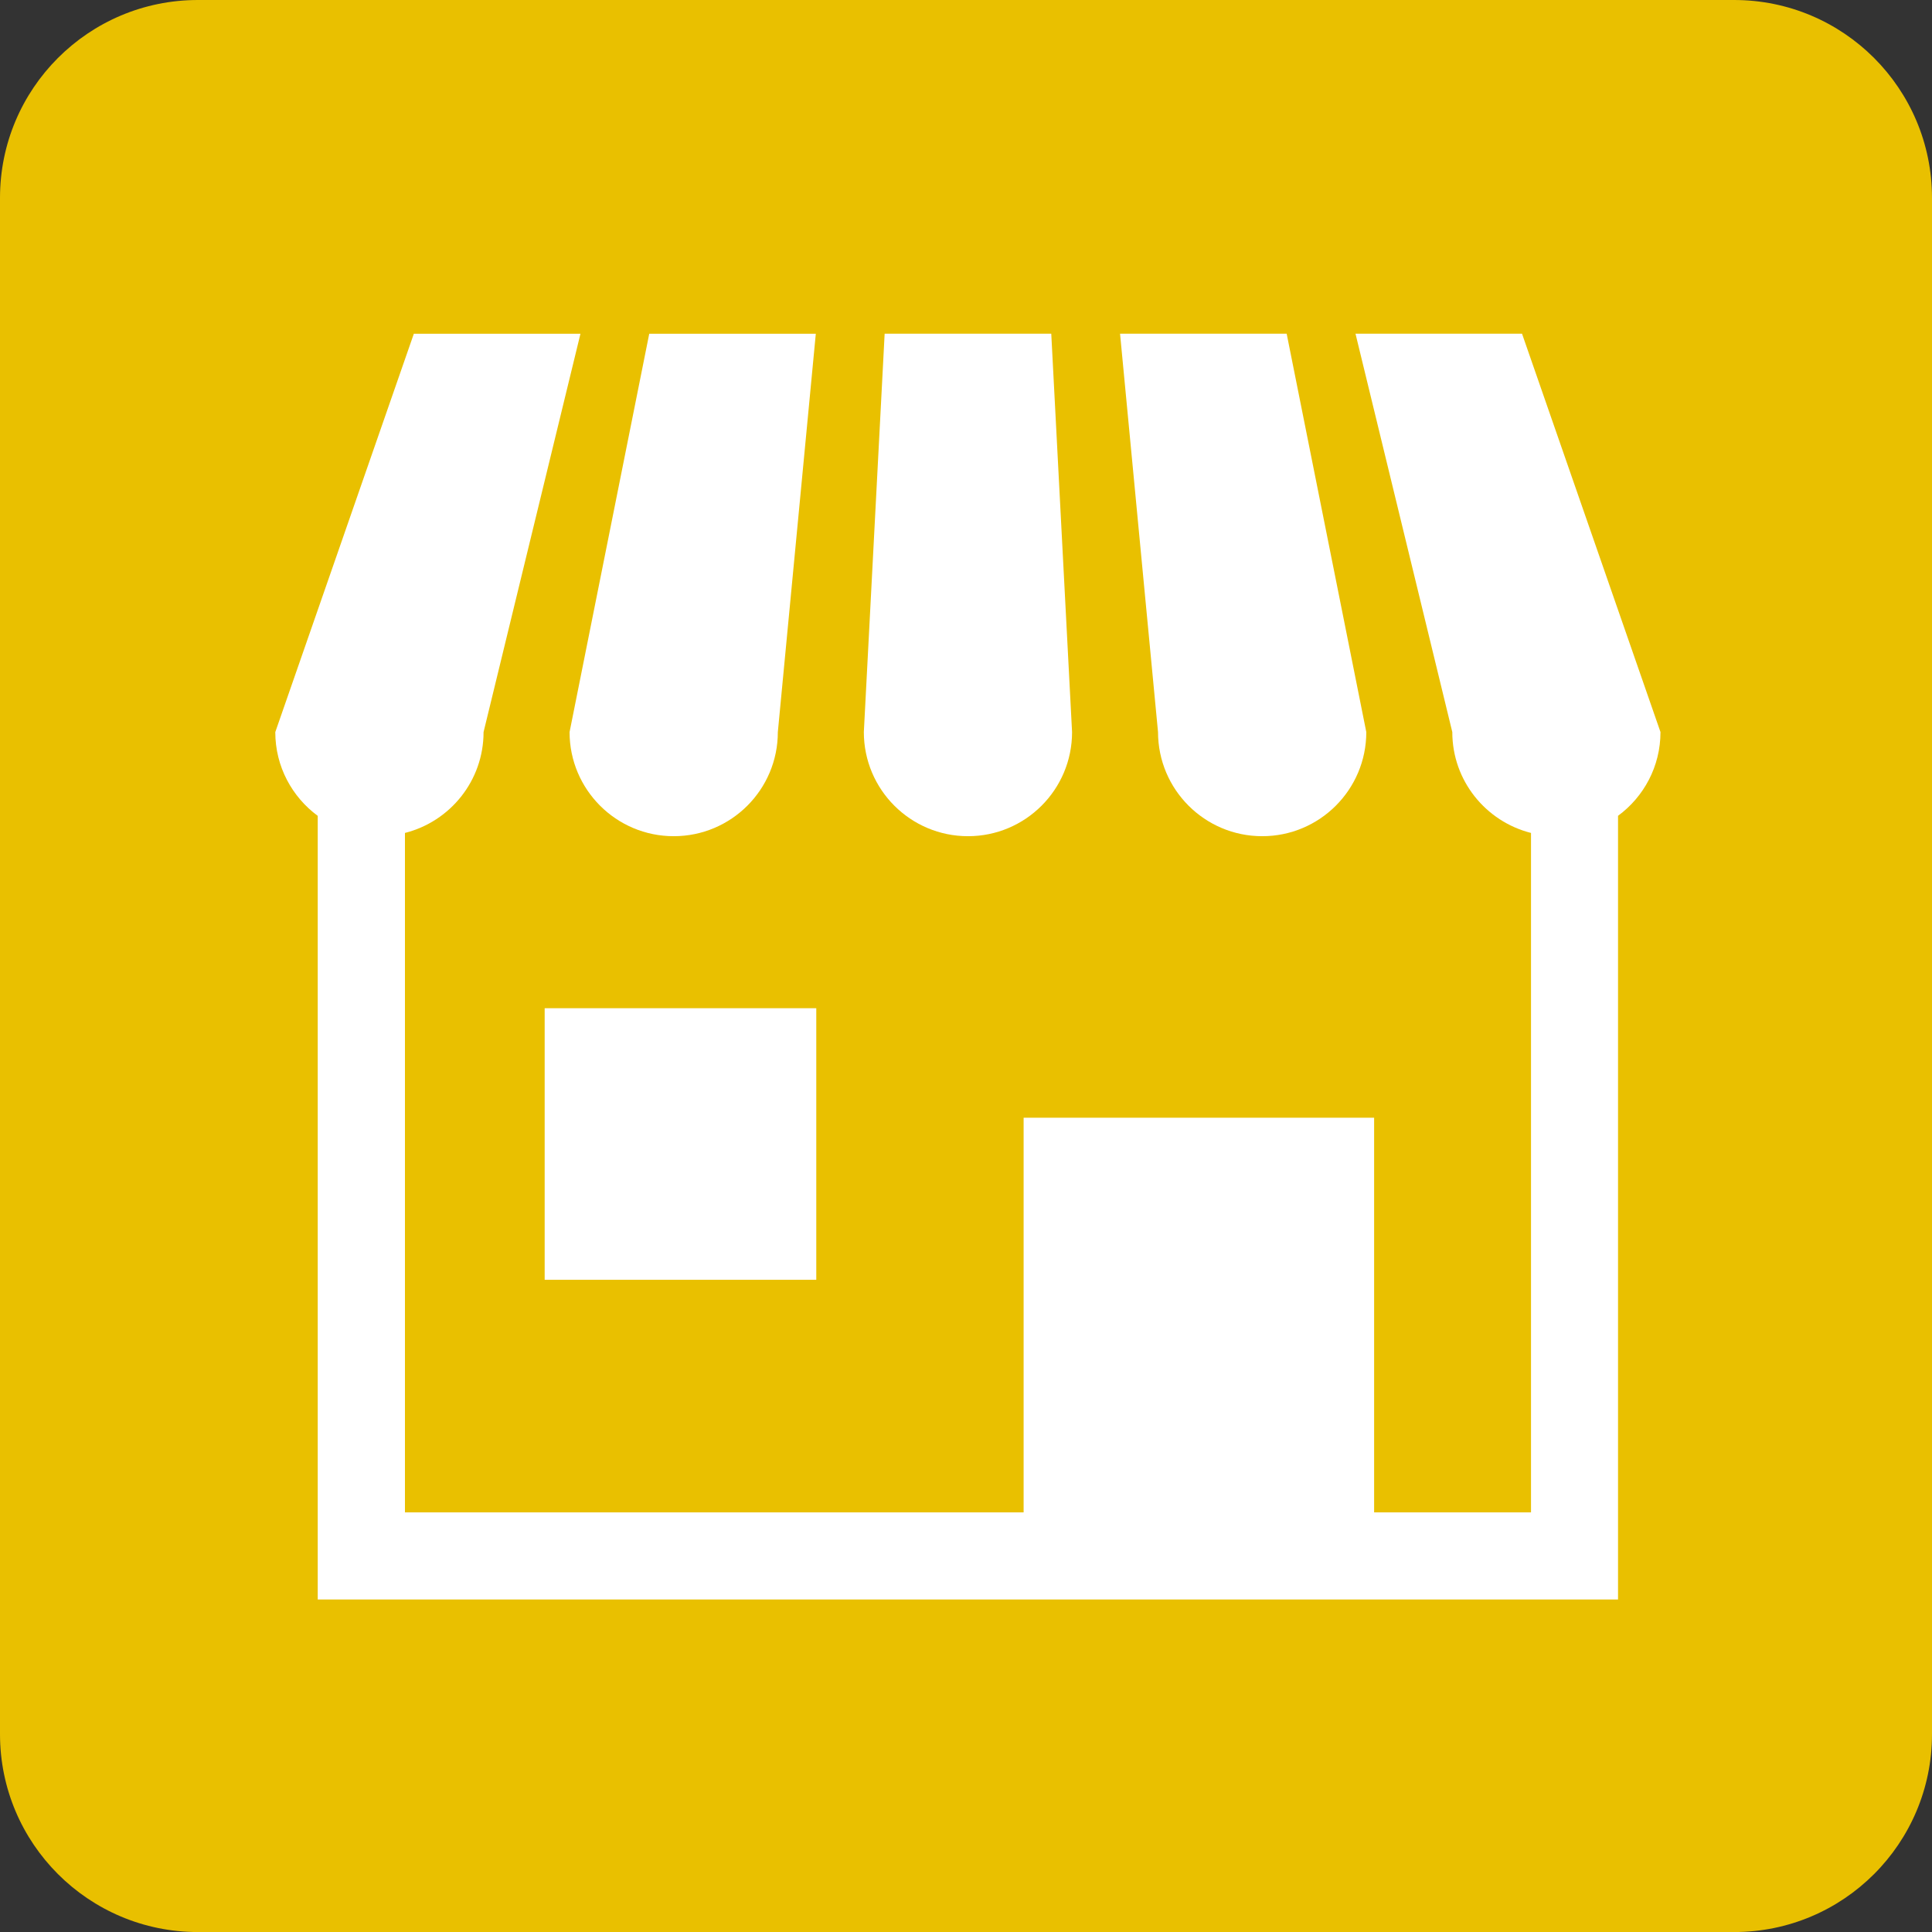
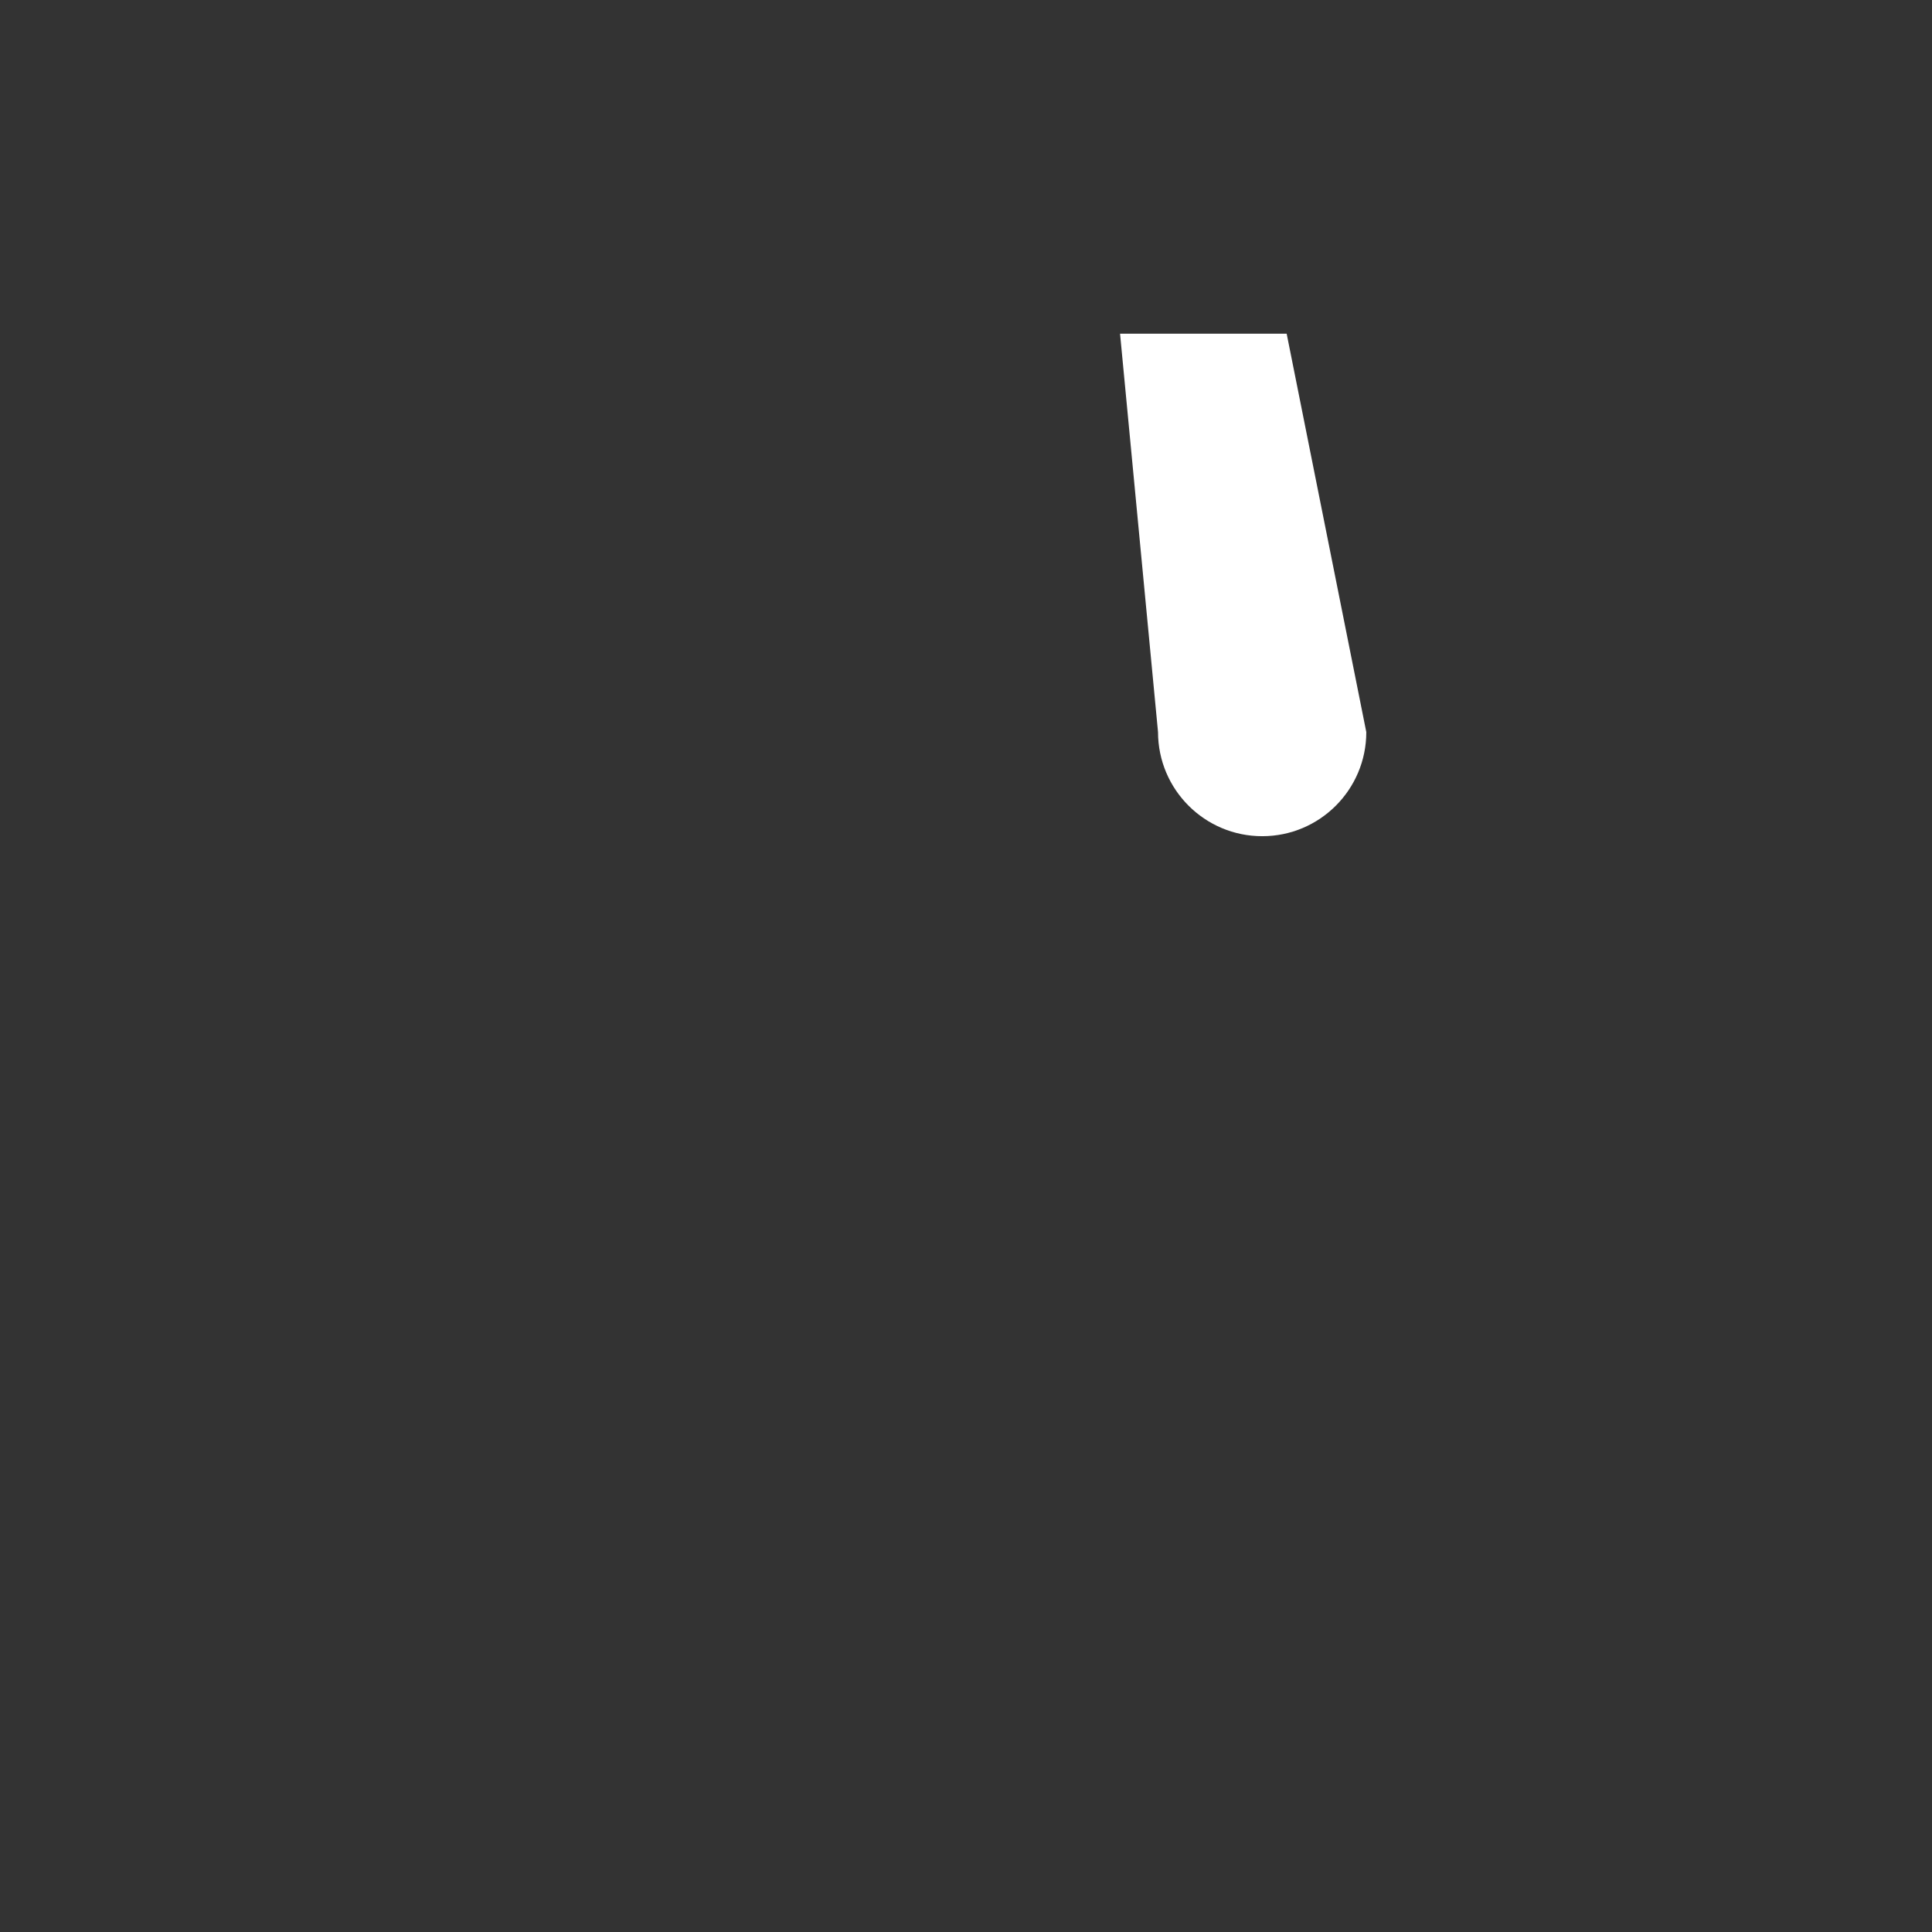
<svg xmlns="http://www.w3.org/2000/svg" version="1.1" id="レイヤー_1" x="0px" y="0px" width="41.512px" height="41.513px" viewBox="0 0 41.512 41.513" enable-background="new 0 0 41.512 41.513" xml:space="preserve">
  <rect x="0" y="0" width="41.512" height="41.513" fill="#333333" stroke="none" />
-   <path fill="#E9C000" d="M41.512,37.261c0,2.349-1.902,4.252-4.252,4.252H4.252C1.903,41.513,0,39.609,0,37.261V4.252  C0,1.904,1.903,0,4.252,0H37.26c2.35,0,4.252,1.904,4.252,4.252V37.261z" />
  <g>
-     <path fill="#FFFFFF" d="M14.476,17.967c1.235,0,2.237-1.001,2.237-2.237l0.816-8.559H13.95l-1.712,8.559   C12.238,16.965,13.24,17.967,14.476,17.967z" />
-     <path fill="#FFFFFF" d="M20.799,17.967c1.234,0,2.236-1.001,2.236-2.237L22.588,7.17h-3.58l-0.447,8.559   C18.561,16.965,19.563,17.967,20.799,17.967z" />
    <path fill="#FFFFFF" d="M27.121,17.967c1.234,0,2.236-1.001,2.236-2.237L27.646,7.17h-3.58l0.816,8.56   C24.883,16.965,25.885,17.967,27.121,17.967z" />
-     <path fill="#FFFFFF" d="M32.703,7.17h-3.578l2.08,8.56c0,1.046,0.721,1.922,1.691,2.167v14.599h-3.371v-8.48h-7.531v8.48H8.701   V17.897c0.97-0.245,1.689-1.121,1.689-2.167l2.082-8.559h-3.58l-2.977,8.559c0,0.74,0.36,1.393,0.912,1.8v16.838h27.939V17.529   c0.553-0.407,0.912-1.06,0.912-1.8L32.703,7.17z" />
-     <rect x="11.703" y="21.663" fill="#FFFFFF" width="5.836" height="5.835" />
  </g>
</svg>